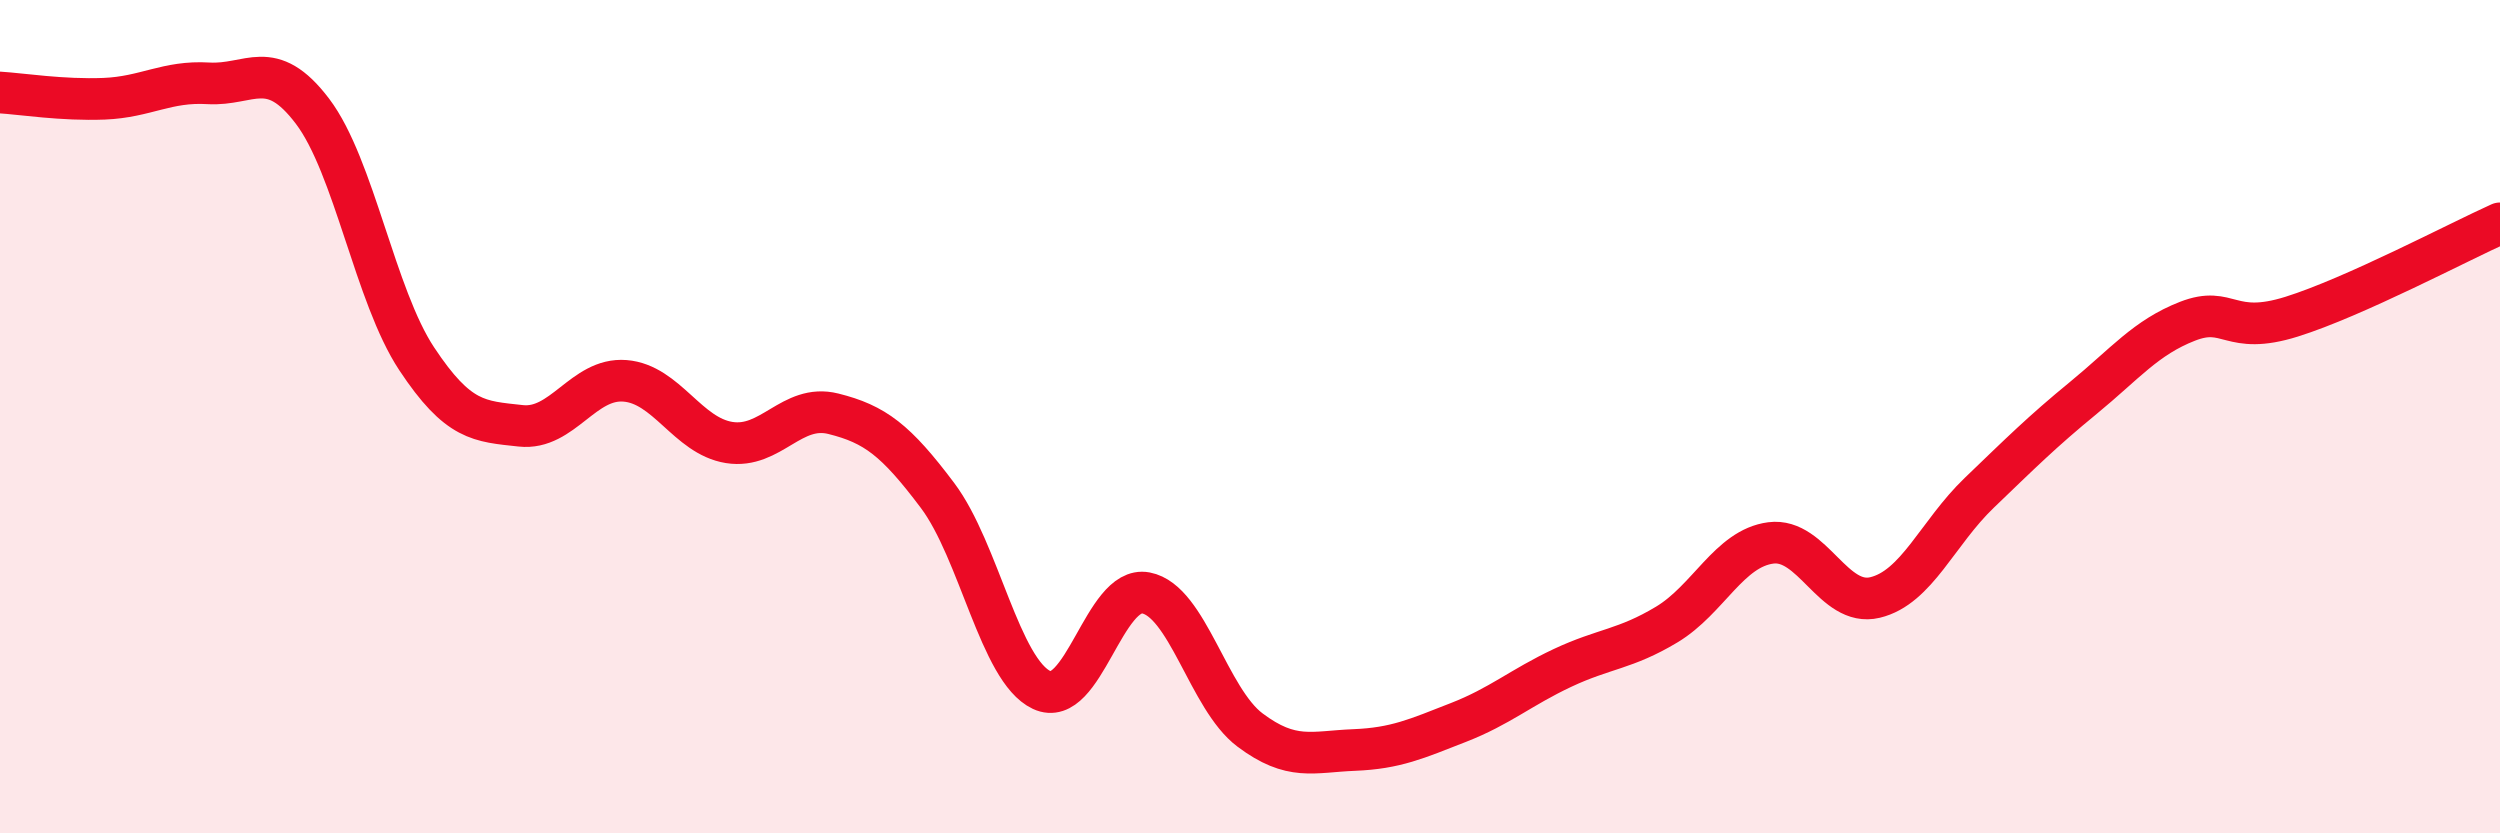
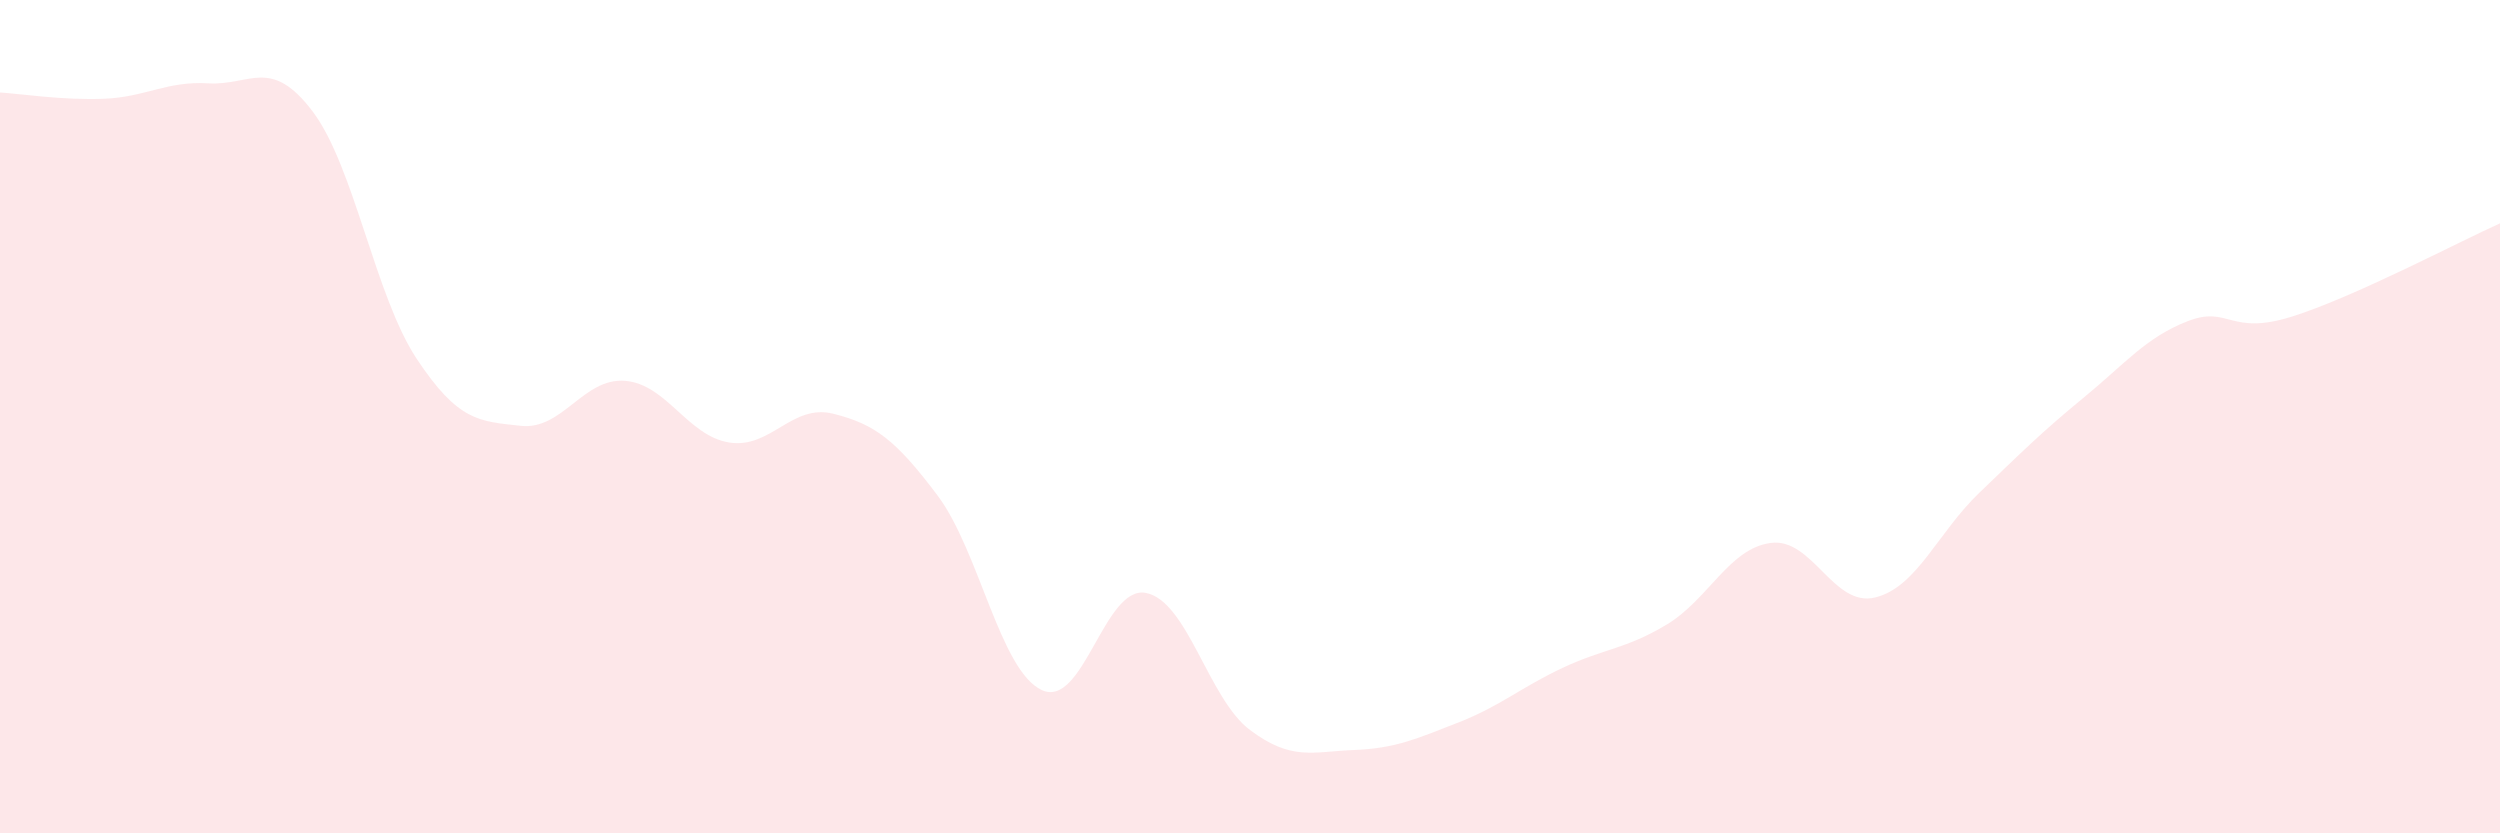
<svg xmlns="http://www.w3.org/2000/svg" width="60" height="20" viewBox="0 0 60 20">
  <path d="M 0,2.22 C 0.5,2.25 1.5,2.41 2.5,2.37 C 3.5,2.33 4,1.94 5,2 C 6,2.06 6.5,1.35 7.5,2.67 C 8.5,3.99 9,7.1 10,8.61 C 11,10.12 11.5,10.11 12.5,10.22 C 13.5,10.33 14,9.06 15,9.14 C 16,9.22 16.5,10.46 17.5,10.62 C 18.5,10.78 19,9.68 20,9.93 C 21,10.18 21.5,10.56 22.5,11.89 C 23.5,13.22 24,16.09 25,16.56 C 26,17.03 26.5,14.04 27.5,14.23 C 28.5,14.42 29,16.77 30,17.52 C 31,18.27 31.5,18.04 32.5,18 C 33.5,17.96 34,17.73 35,17.34 C 36,16.95 36.5,16.5 37.5,16.03 C 38.5,15.56 39,15.59 40,14.99 C 41,14.39 41.5,13.16 42.5,13.03 C 43.5,12.9 44,14.58 45,14.34 C 46,14.1 46.5,12.79 47.5,11.83 C 48.5,10.87 49,10.37 50,9.55 C 51,8.73 51.5,8.1 52.5,7.71 C 53.5,7.32 53.5,8.07 55,7.6 C 56.5,7.13 59,5.81 60,5.36L60 20L0 20Z" fill="#EB0A25" opacity="0.1" stroke-linecap="round" stroke-linejoin="round" />
-   <path d="M 0,2.22 C 0.5,2.25 1.5,2.41 2.5,2.37 C 3.5,2.33 4,1.94 5,2 C 6,2.06 6.5,1.35 7.5,2.67 C 8.5,3.99 9,7.1 10,8.61 C 11,10.12 11.5,10.11 12.5,10.22 C 13.5,10.33 14,9.06 15,9.14 C 16,9.22 16.5,10.46 17.5,10.62 C 18.5,10.78 19,9.68 20,9.93 C 21,10.18 21.5,10.56 22.5,11.89 C 23.5,13.22 24,16.09 25,16.56 C 26,17.03 26.5,14.04 27.5,14.23 C 28.5,14.42 29,16.77 30,17.52 C 31,18.27 31.5,18.04 32.5,18 C 33.5,17.96 34,17.73 35,17.34 C 36,16.95 36.5,16.5 37.5,16.03 C 38.5,15.56 39,15.59 40,14.99 C 41,14.39 41.5,13.16 42.5,13.03 C 43.5,12.9 44,14.58 45,14.34 C 46,14.1 46.5,12.79 47.5,11.83 C 48.5,10.87 49,10.37 50,9.55 C 51,8.73 51.5,8.1 52.5,7.71 C 53.5,7.32 53.5,8.07 55,7.6 C 56.5,7.13 59,5.81 60,5.36" stroke="#EB0A25" stroke-width="1" fill="none" stroke-linecap="round" stroke-linejoin="round" />
</svg>